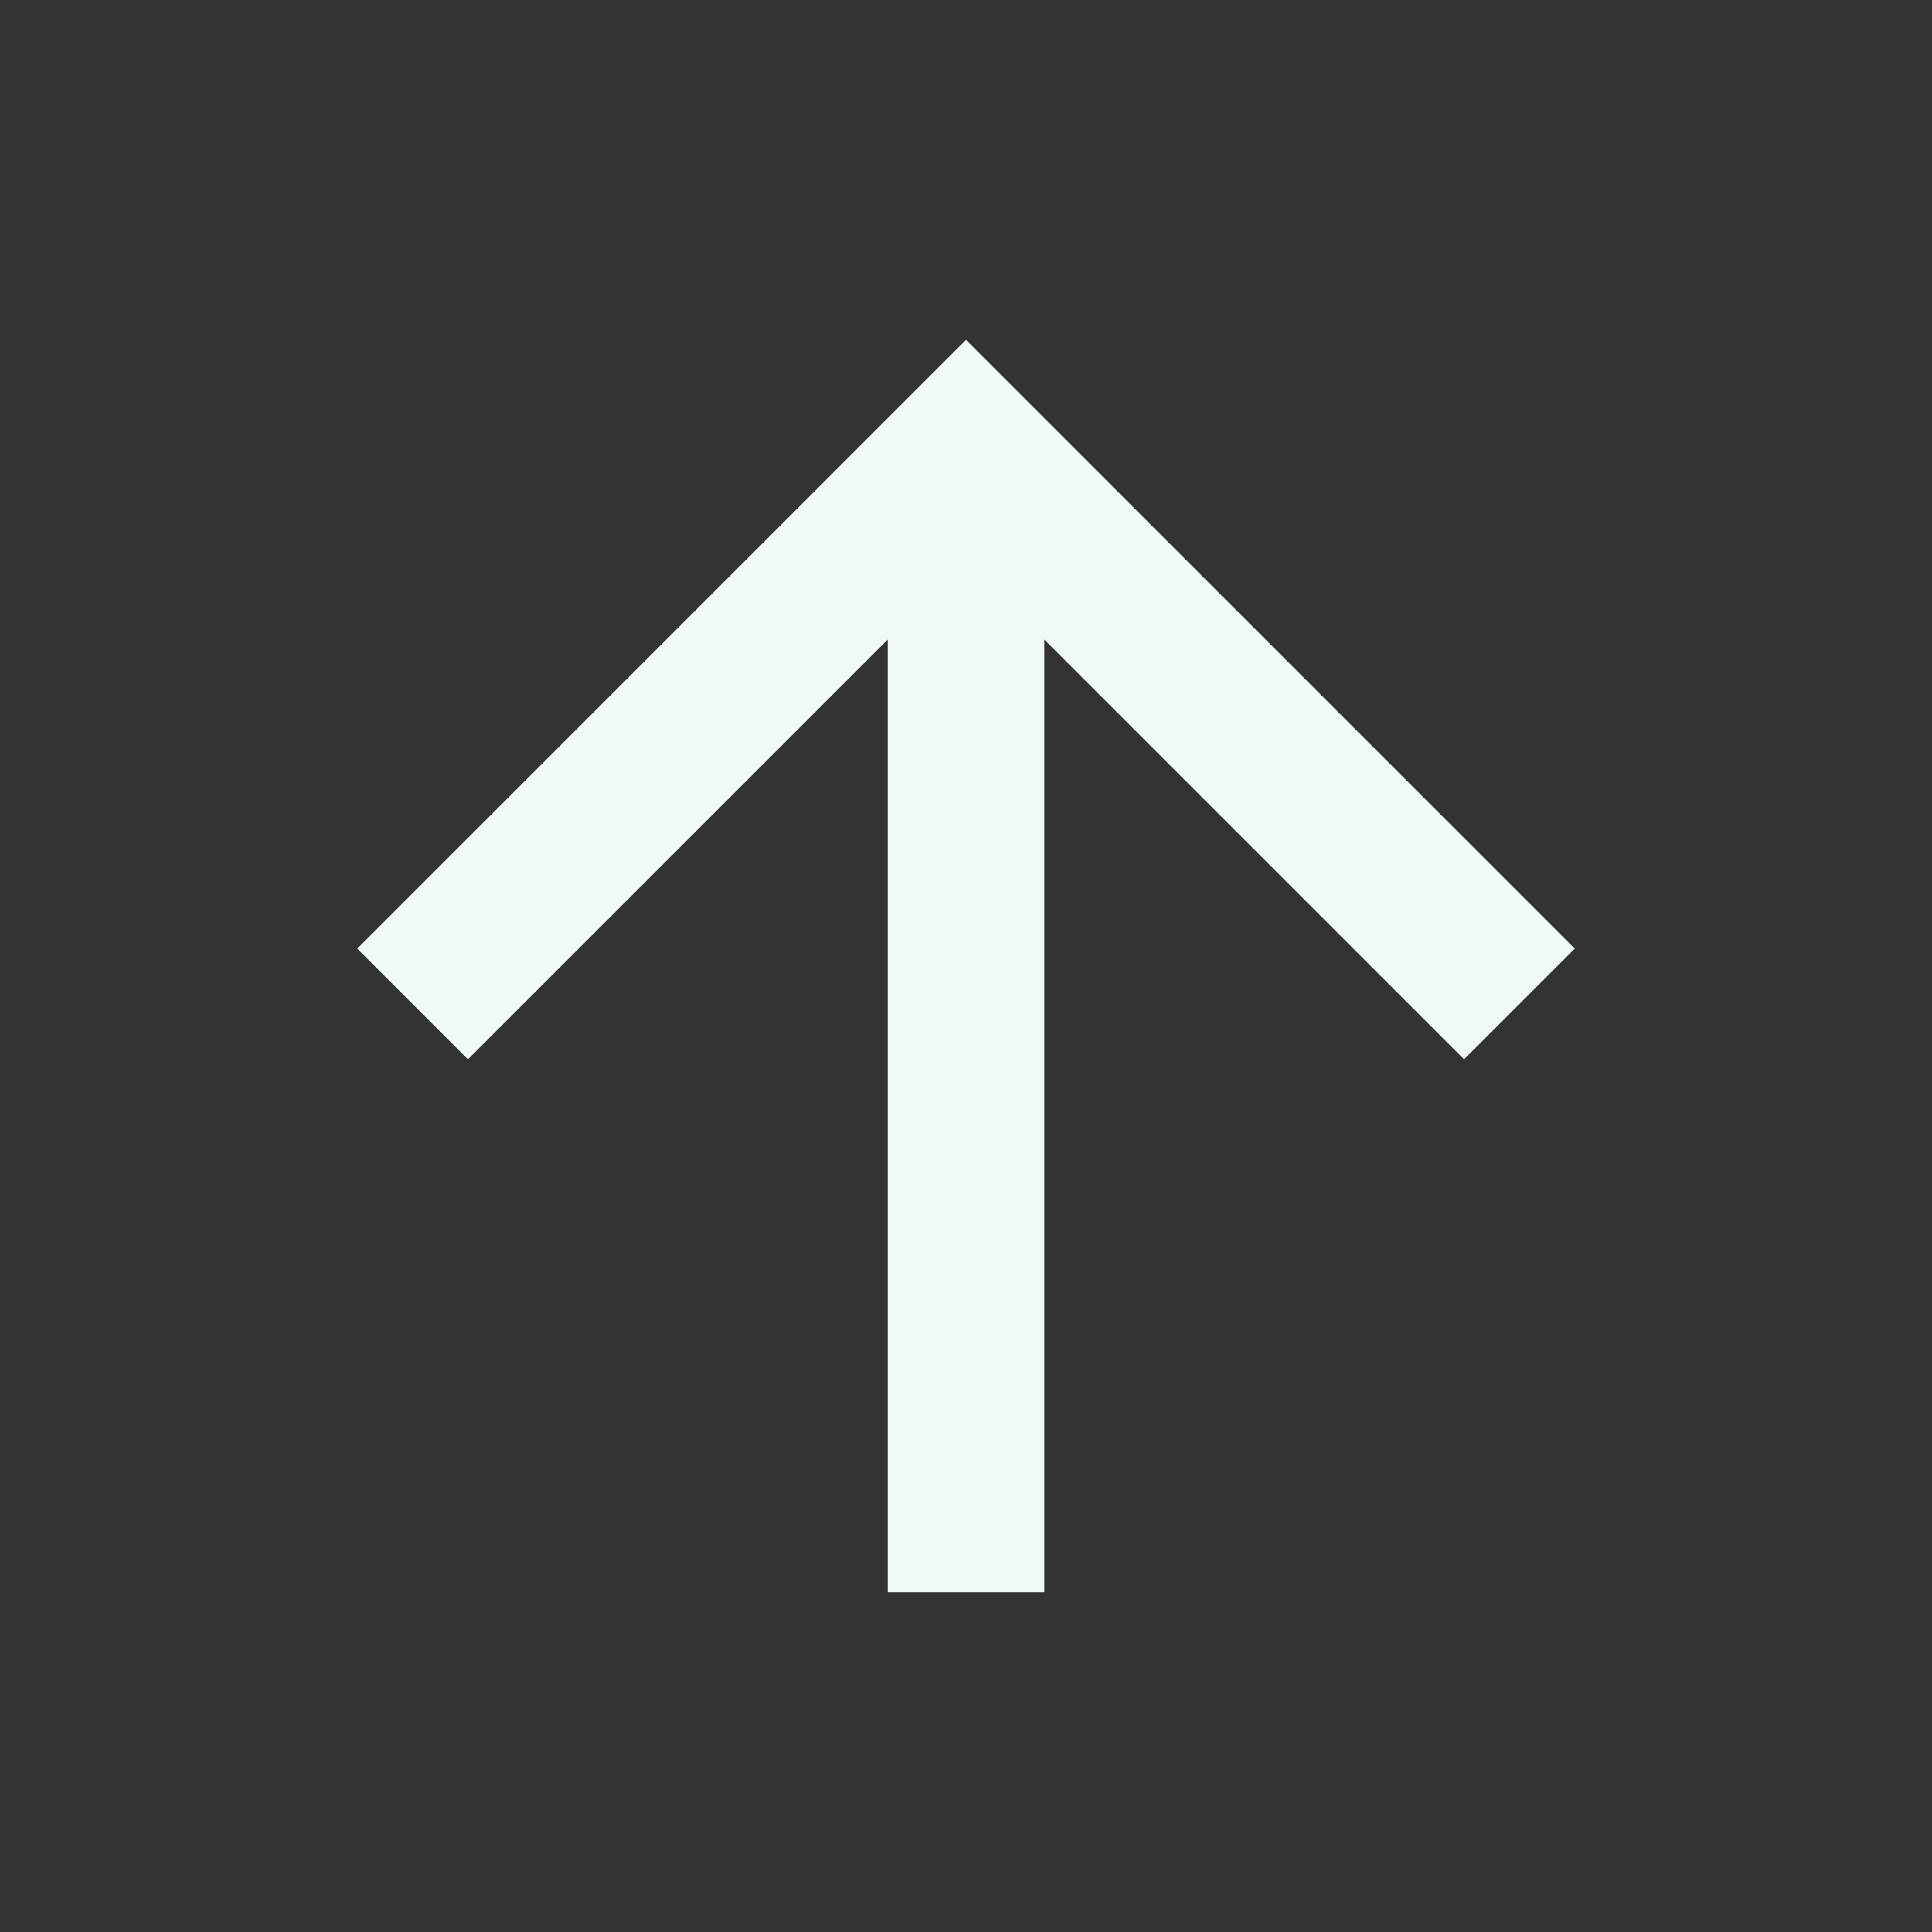
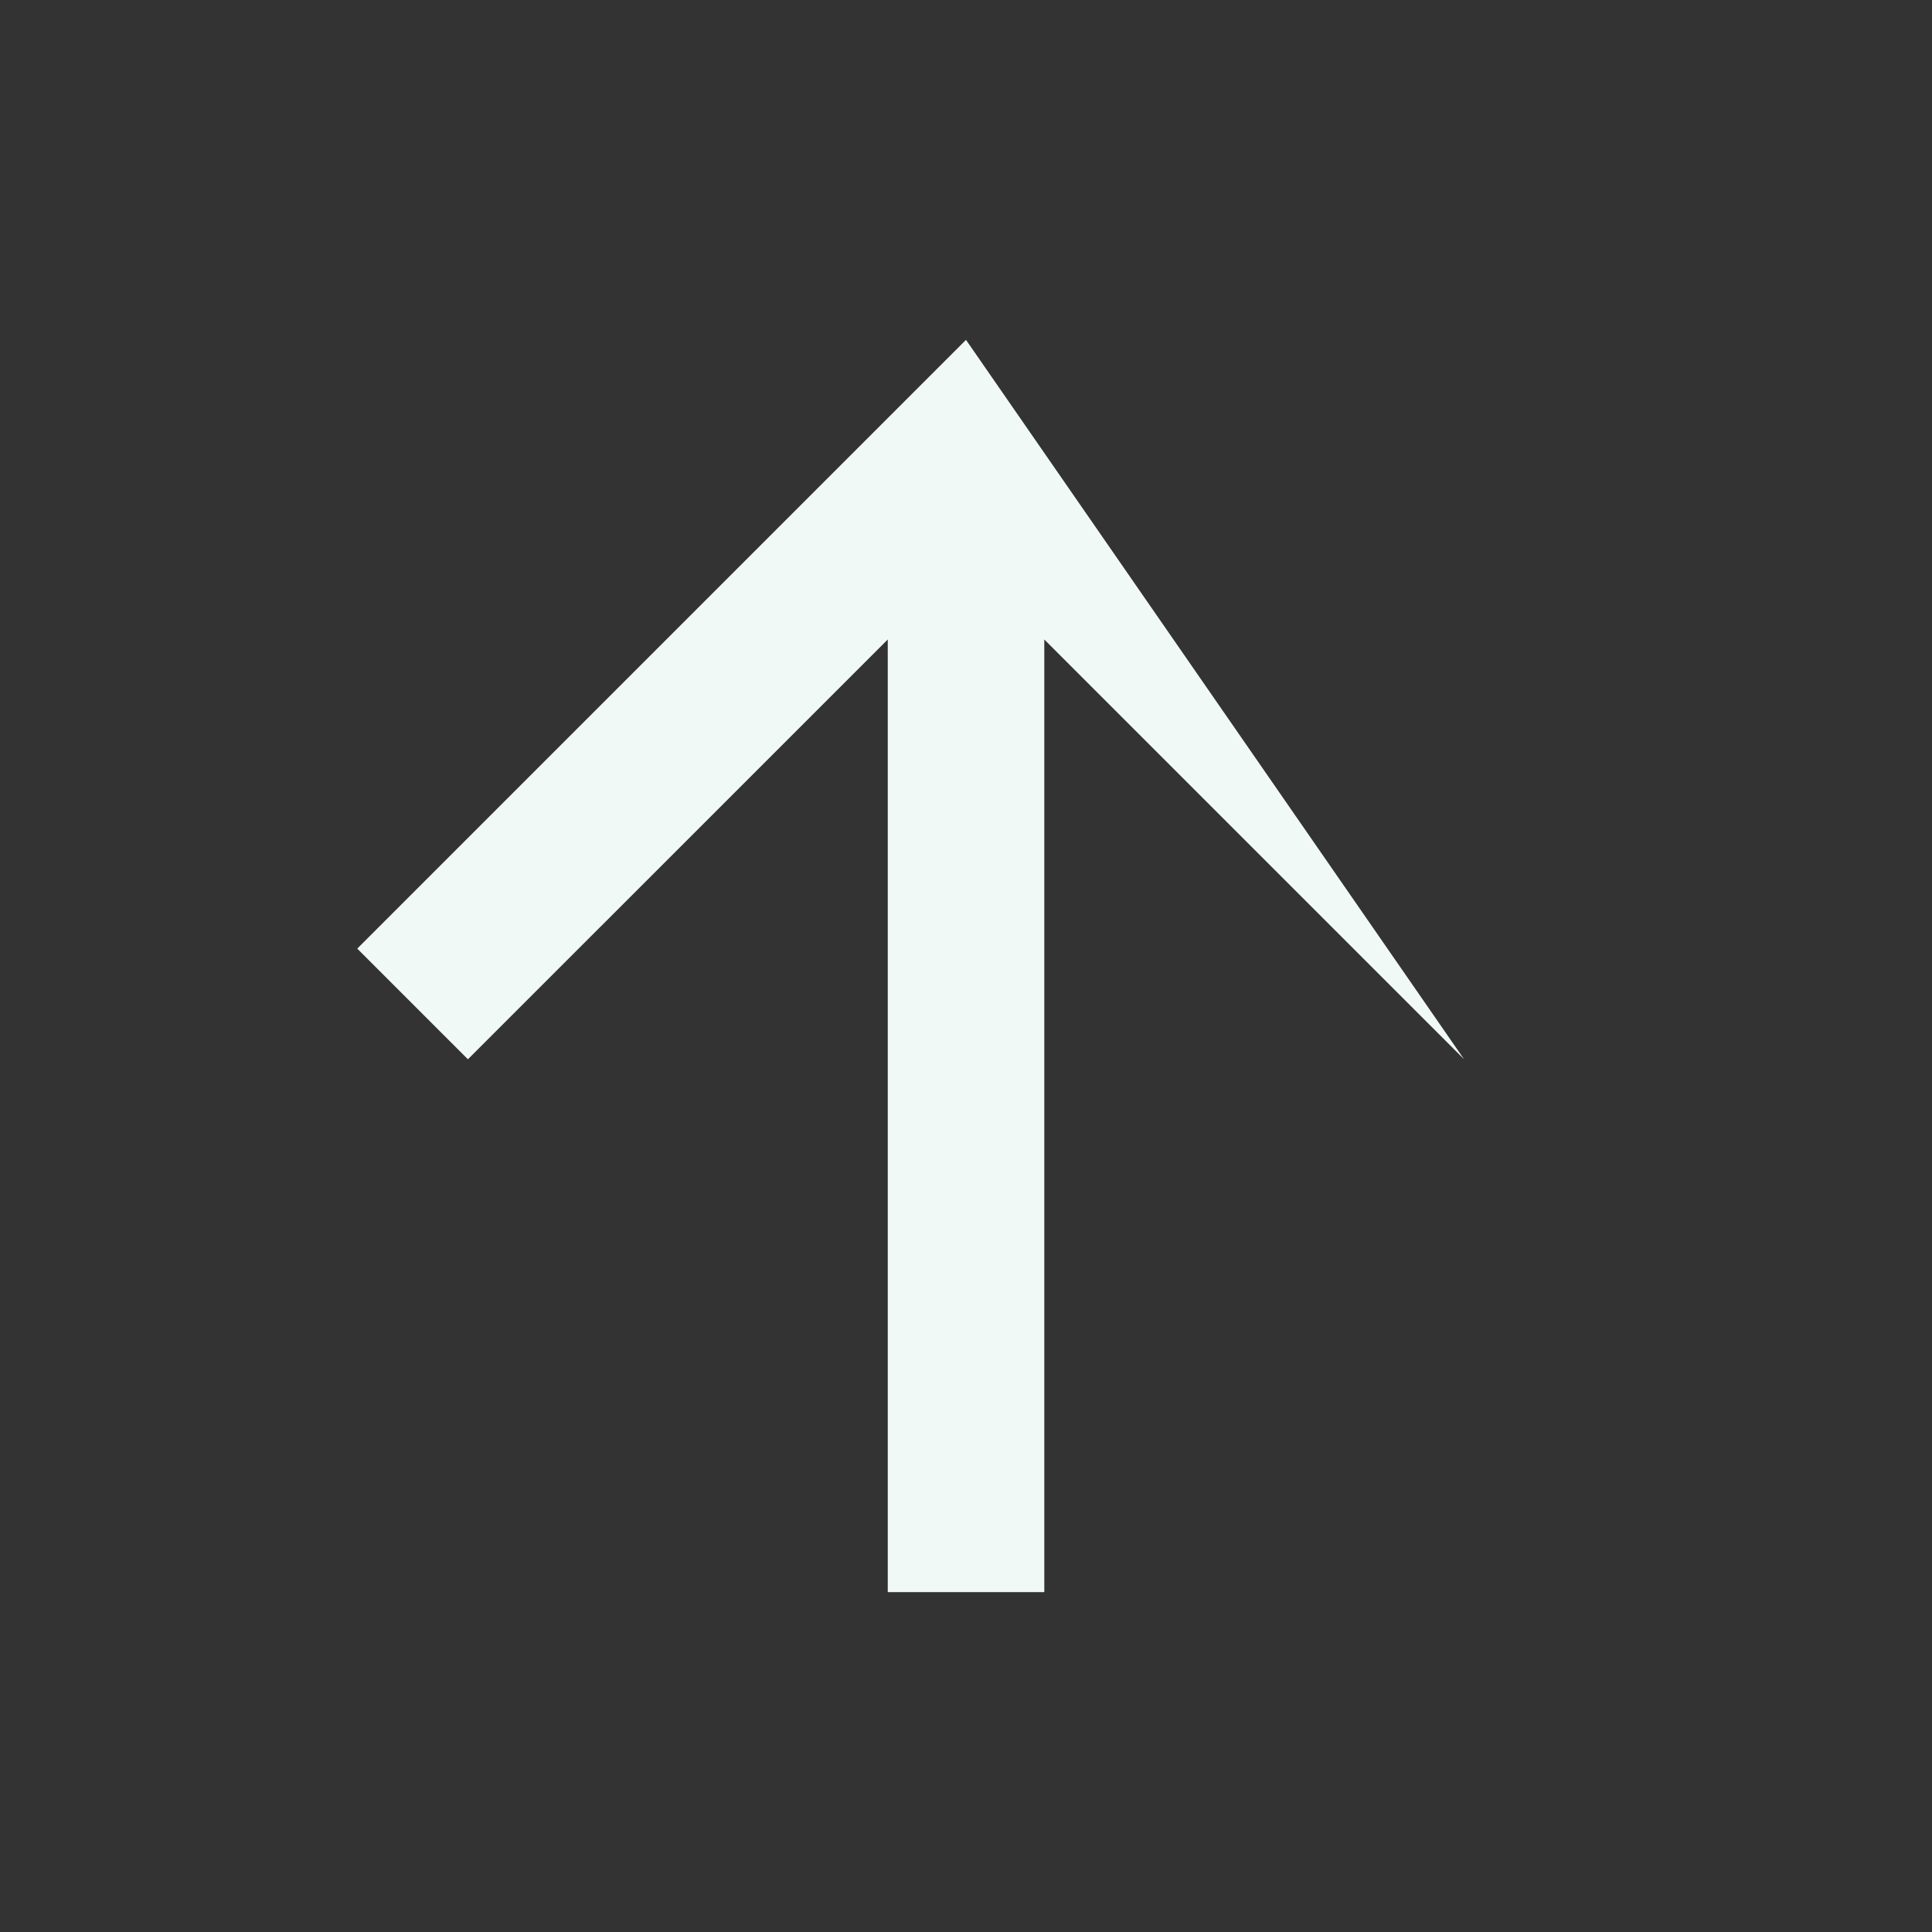
<svg xmlns="http://www.w3.org/2000/svg" width="36" height="36" viewBox="0 0 36 36" fill="none">
  <rect x="0" y="0" width="36" height="36" fill="#333333" stroke="none" />
-   <path d="M19.459 11.916V29.667H16.542V11.916L8.719 19.738L6.657 17.676L18 6.333L29.343 17.676L27.281 19.738L19.459 11.916Z" fill="#F1F9F7" />
+   <path d="M19.459 11.916V29.667H16.542V11.916L8.719 19.738L6.657 17.676L18 6.333L27.281 19.738L19.459 11.916Z" fill="#F1F9F7" />
</svg>